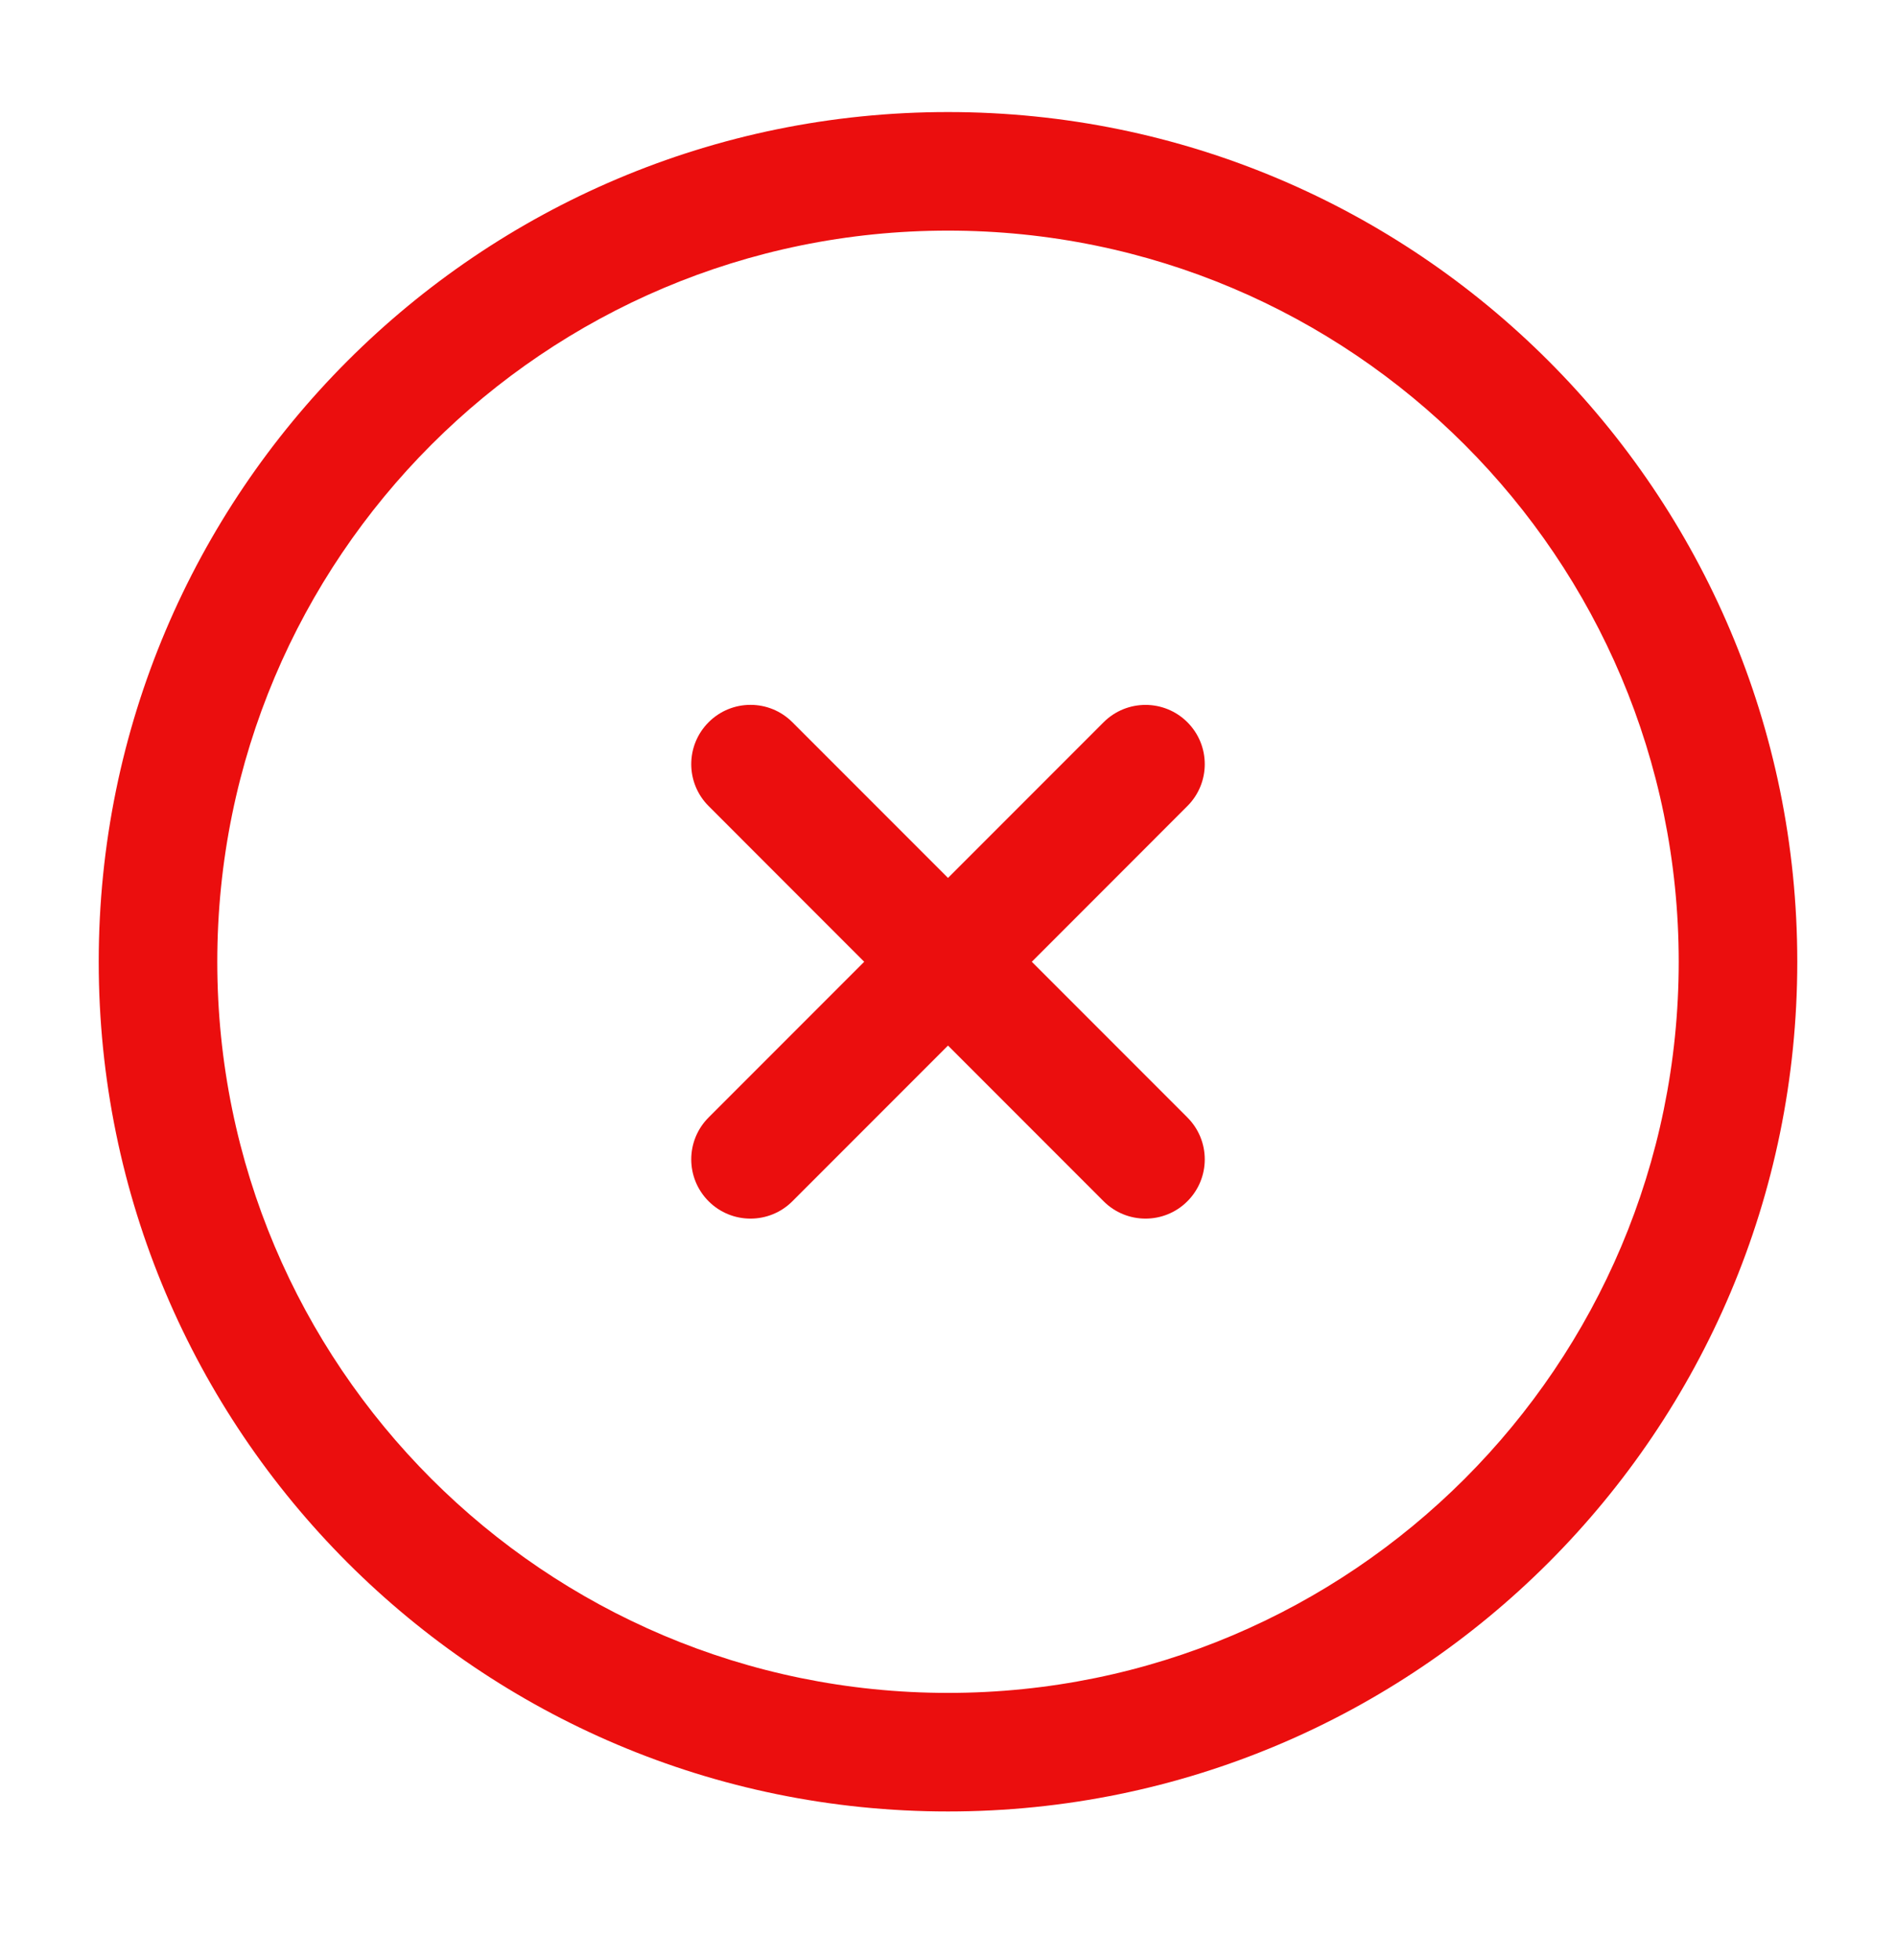
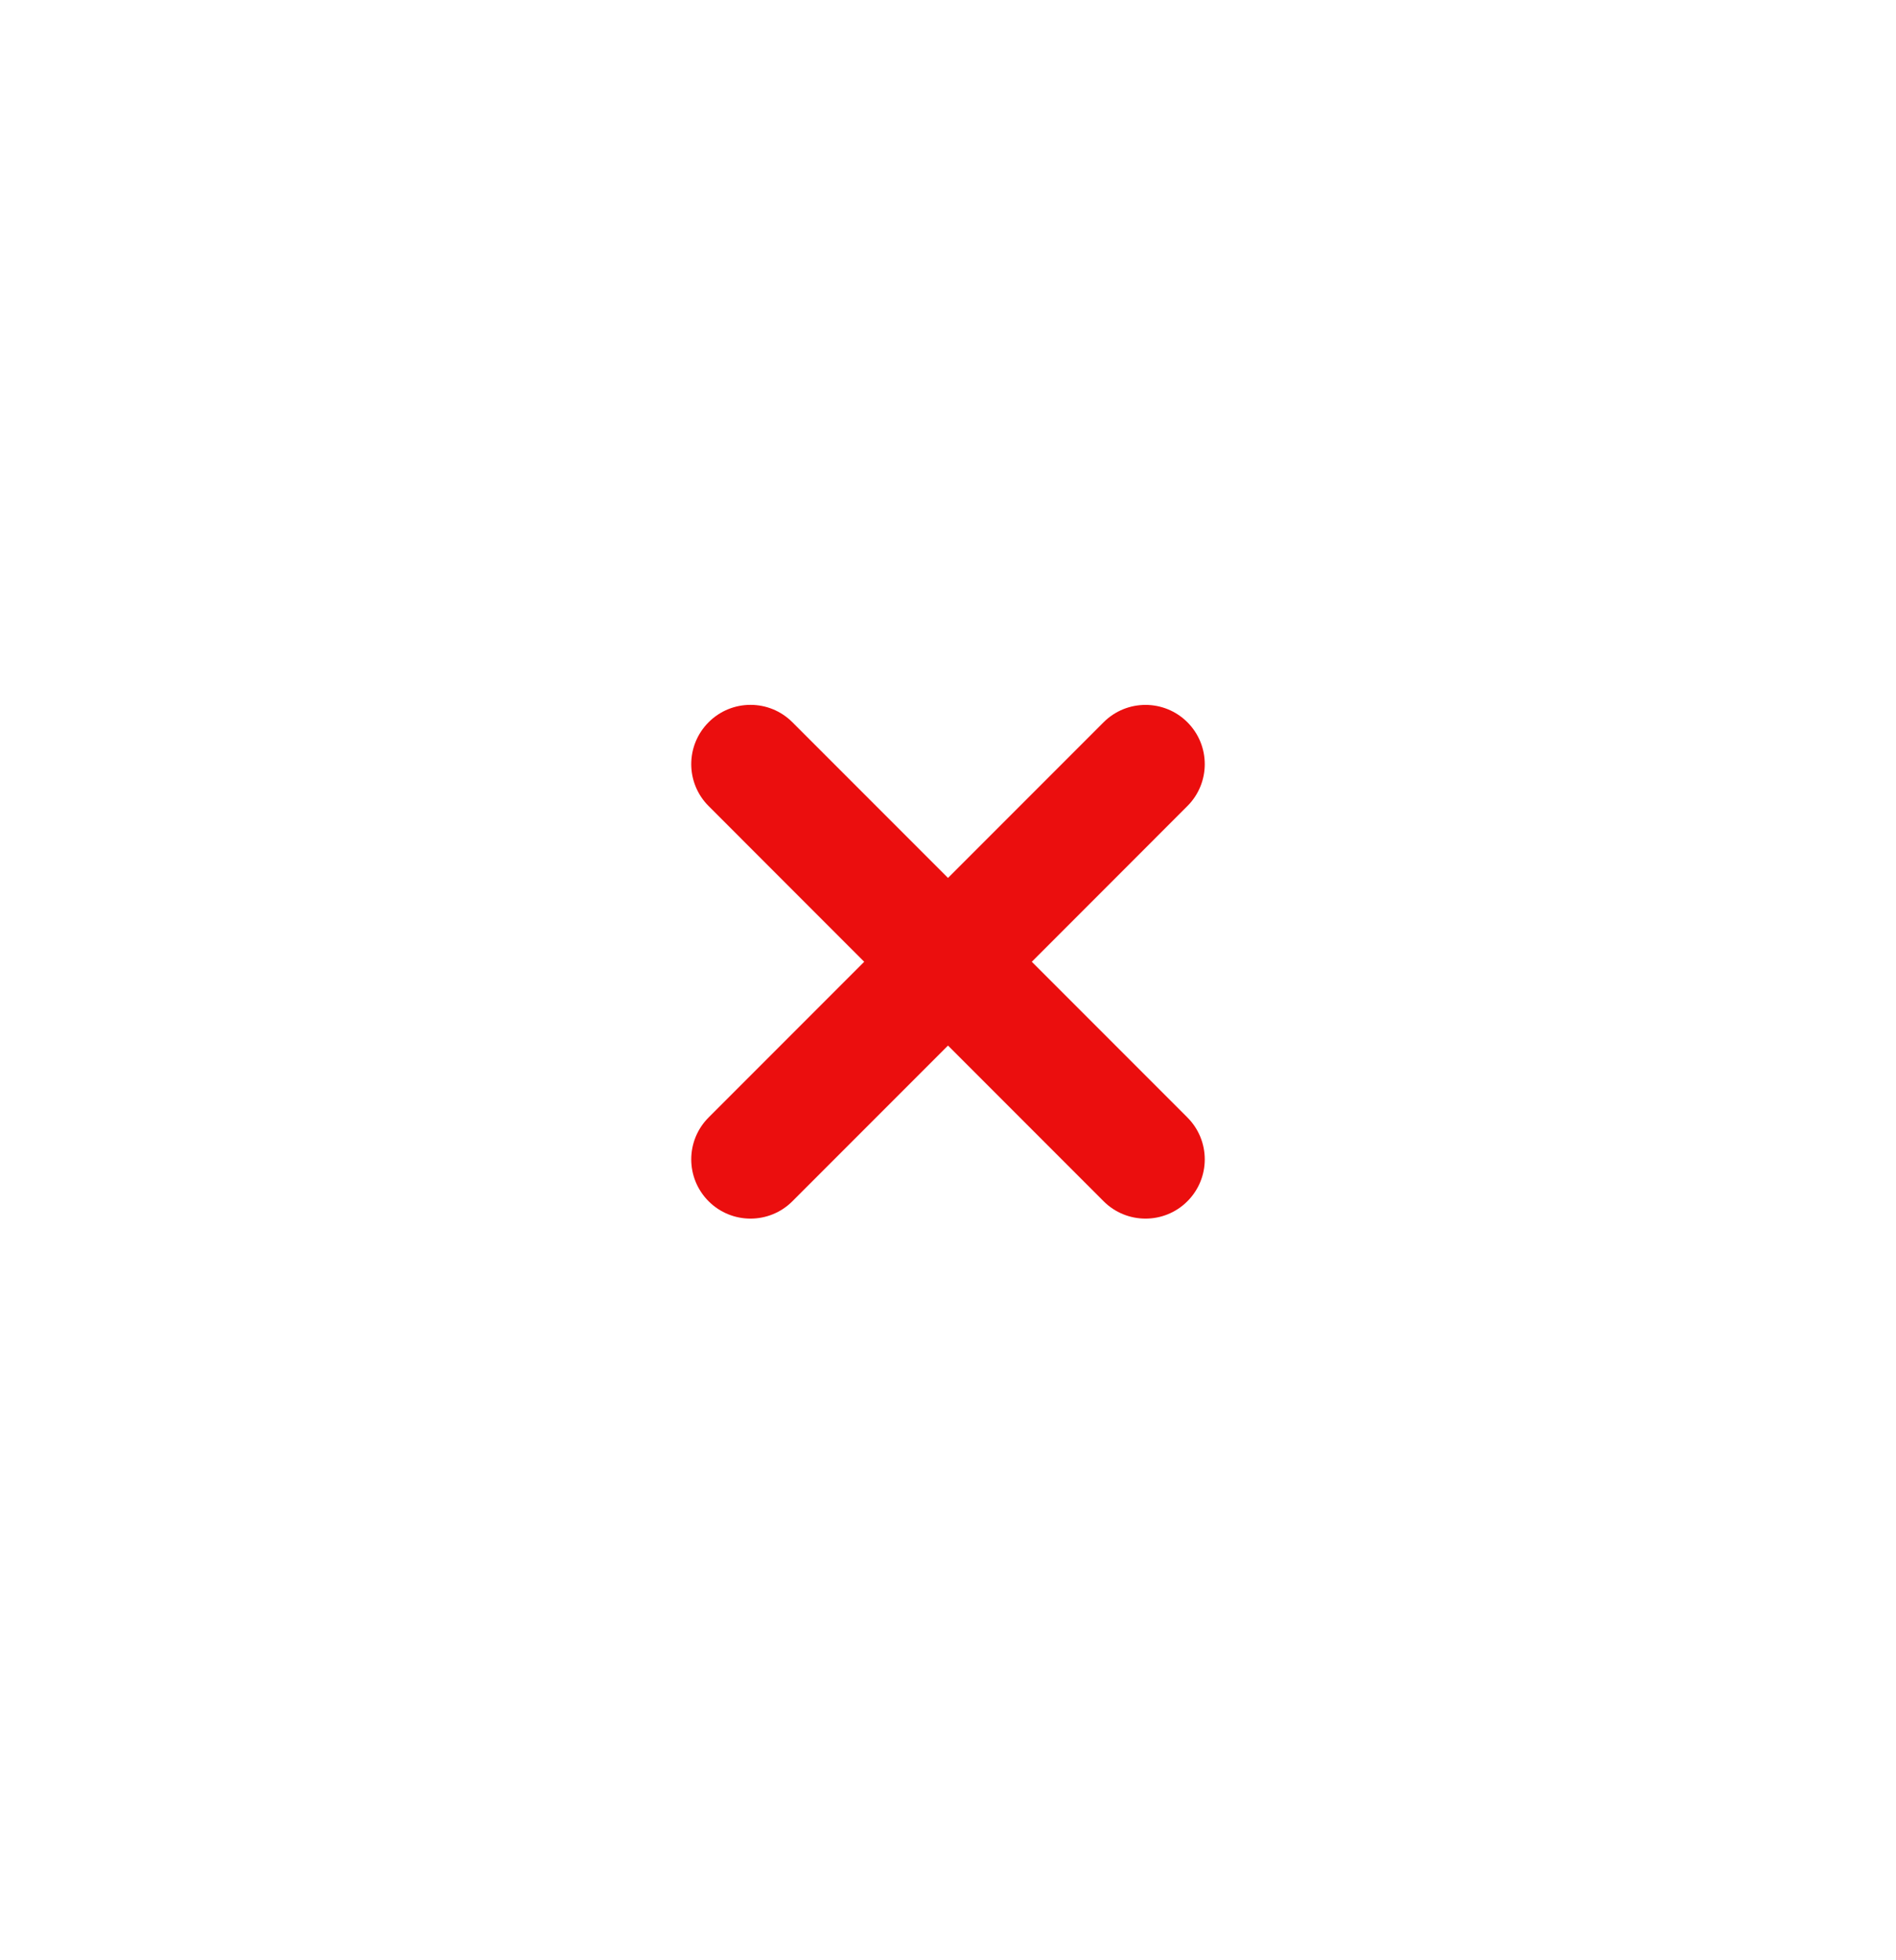
<svg xmlns="http://www.w3.org/2000/svg" width="30" height="31" viewBox="0 0 30 31" fill="none">
  <path d="M12.538 11.422C12.172 11.055 11.578 11.055 11.212 11.422C10.846 11.788 10.846 12.381 11.212 12.747L13.674 15.21L11.212 17.672C10.846 18.038 10.846 18.631 11.212 18.997C11.578 19.363 12.172 19.363 12.538 18.997L15 16.535L17.462 18.997C17.828 19.363 18.422 19.363 18.788 18.997C19.154 18.631 19.154 18.038 18.788 17.672L16.326 15.21L18.788 12.747C19.154 12.381 19.154 11.788 18.788 11.422C18.422 11.056 17.828 11.056 17.462 11.422L15 13.884L12.538 11.422Z" fill="#EB0E0E" />
-   <path fill-rule="evenodd" clip-rule="evenodd" d="M15 1.772C7.579 1.772 1.562 7.788 1.562 15.21C1.562 22.631 7.579 28.647 15 28.647C22.421 28.647 28.438 22.631 28.438 15.21C28.438 7.788 22.421 1.772 15 1.772ZM3.438 15.21C3.438 8.824 8.614 3.647 15 3.647C21.386 3.647 26.562 8.824 26.562 15.21C26.562 21.595 21.386 26.772 15 26.772C8.614 26.772 3.438 21.595 3.438 15.21Z" fill="#EB0E0E" />
</svg>